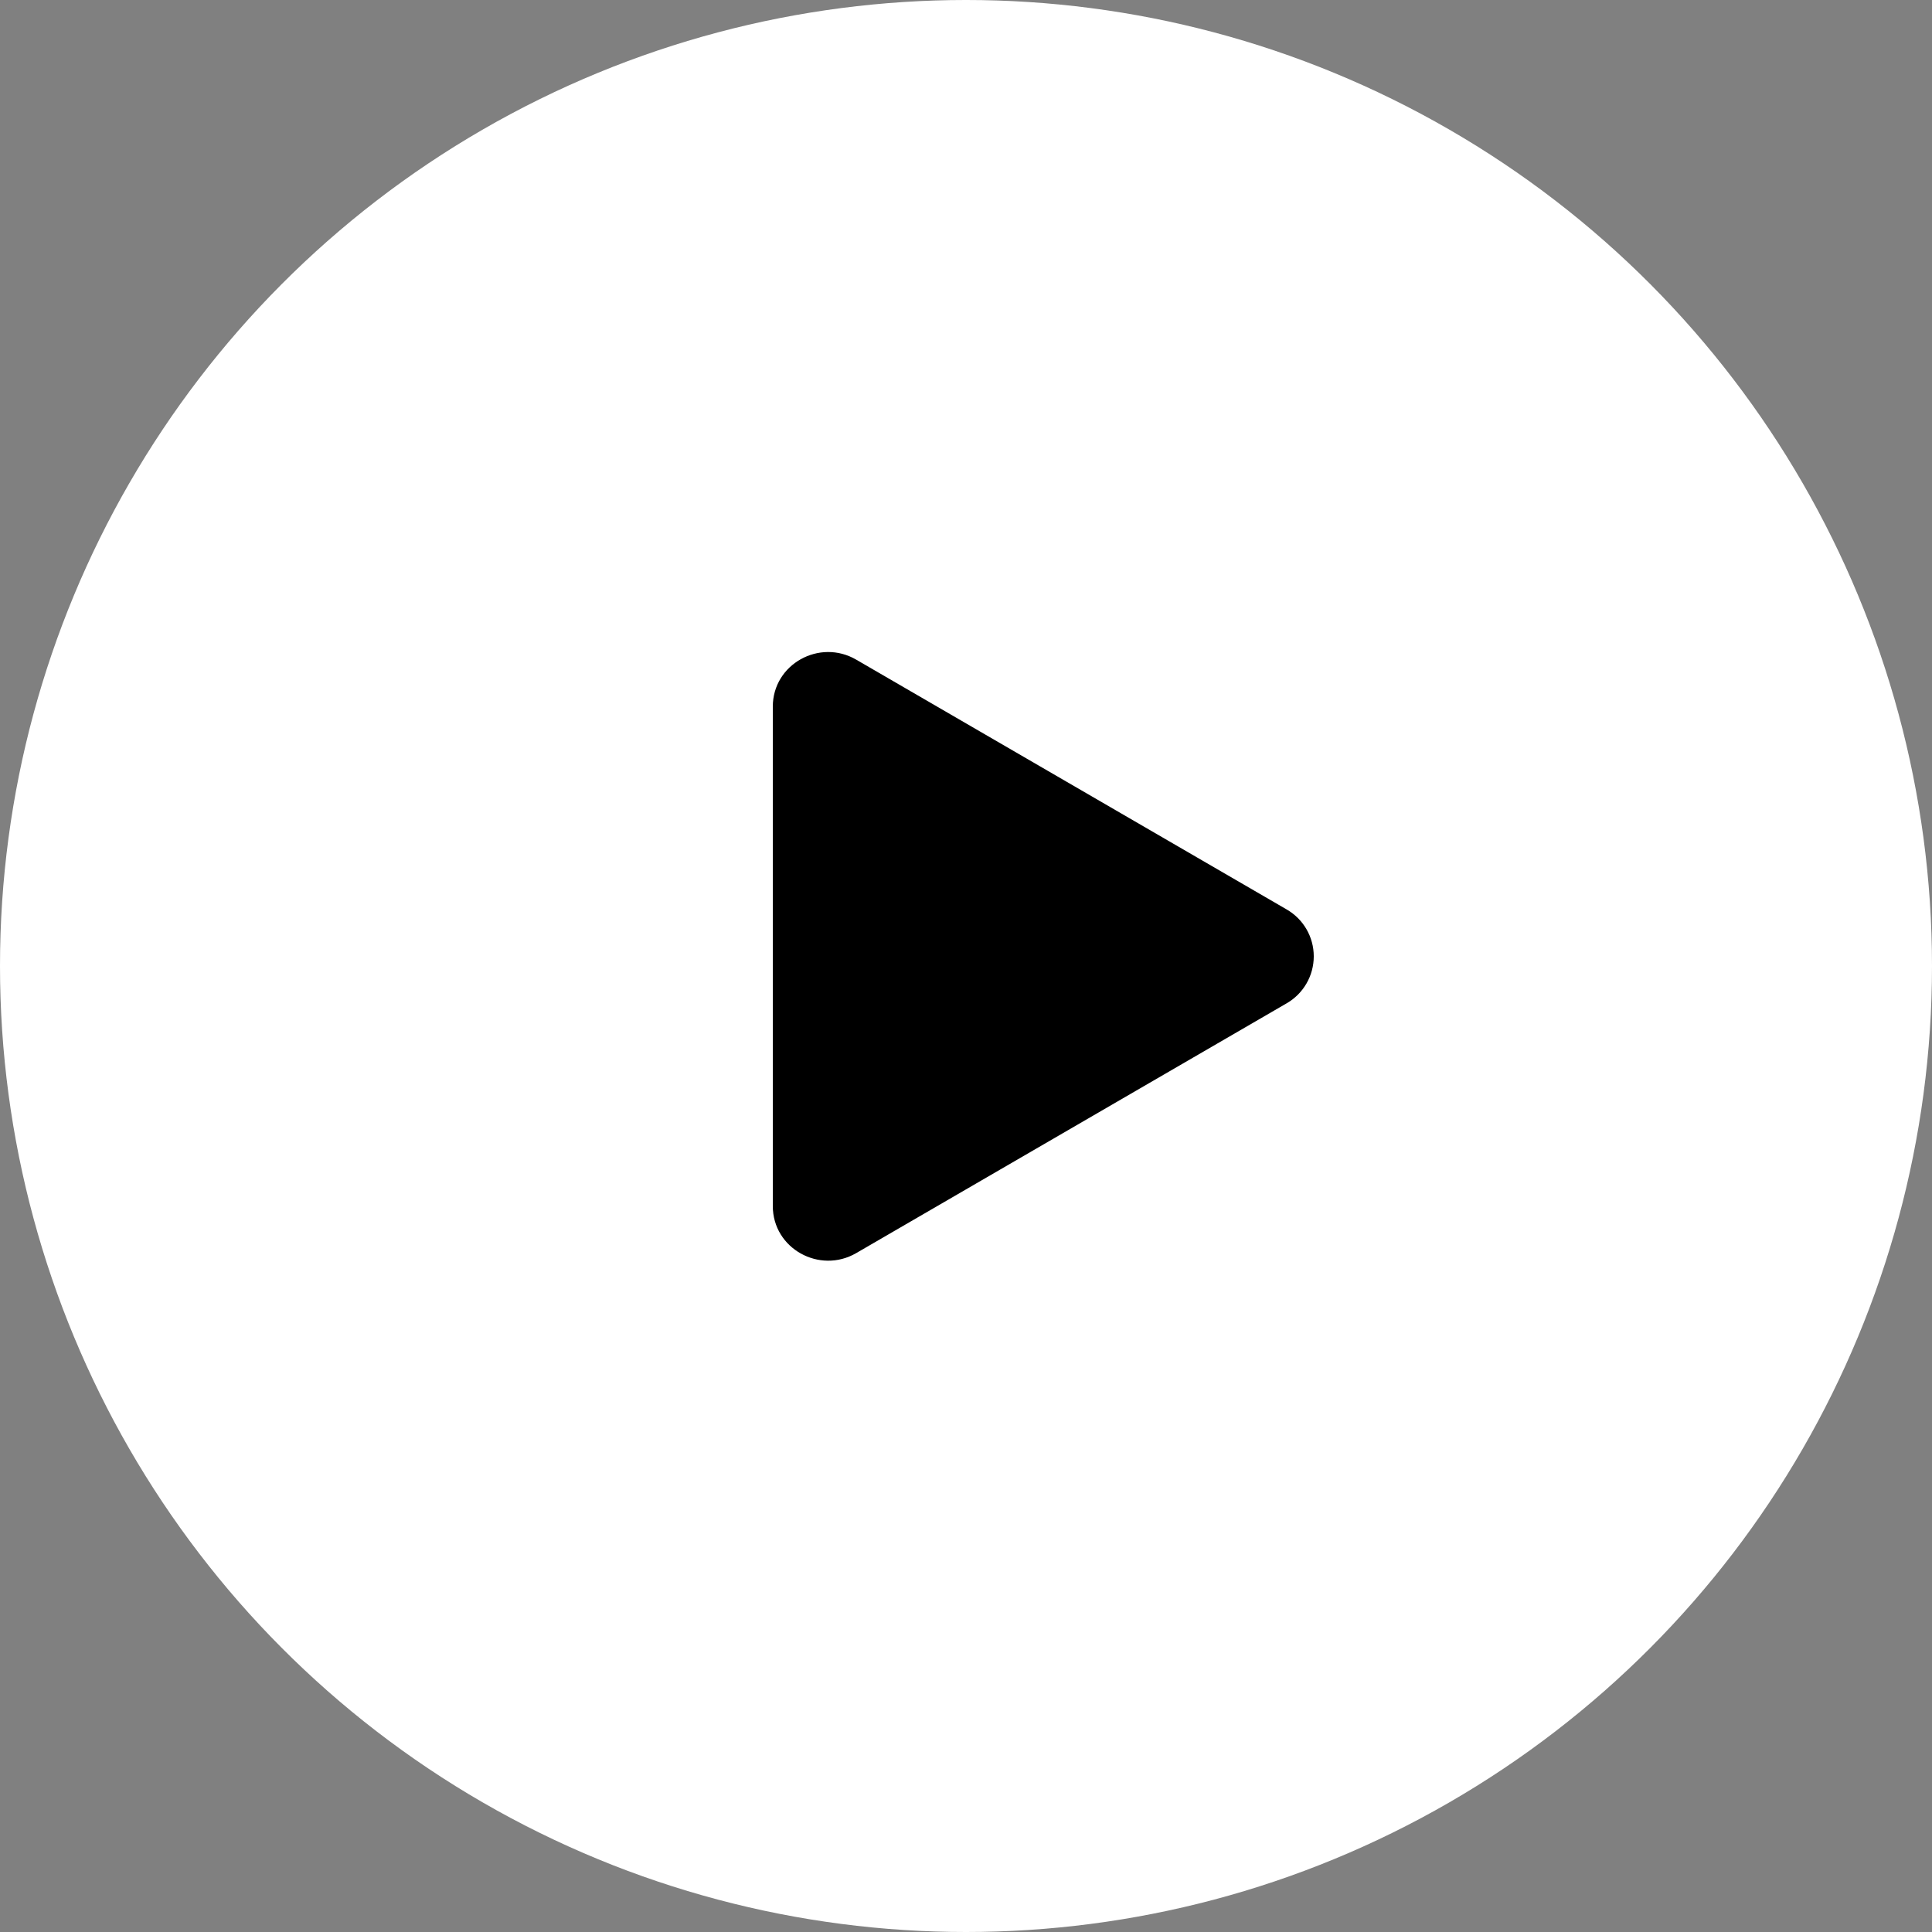
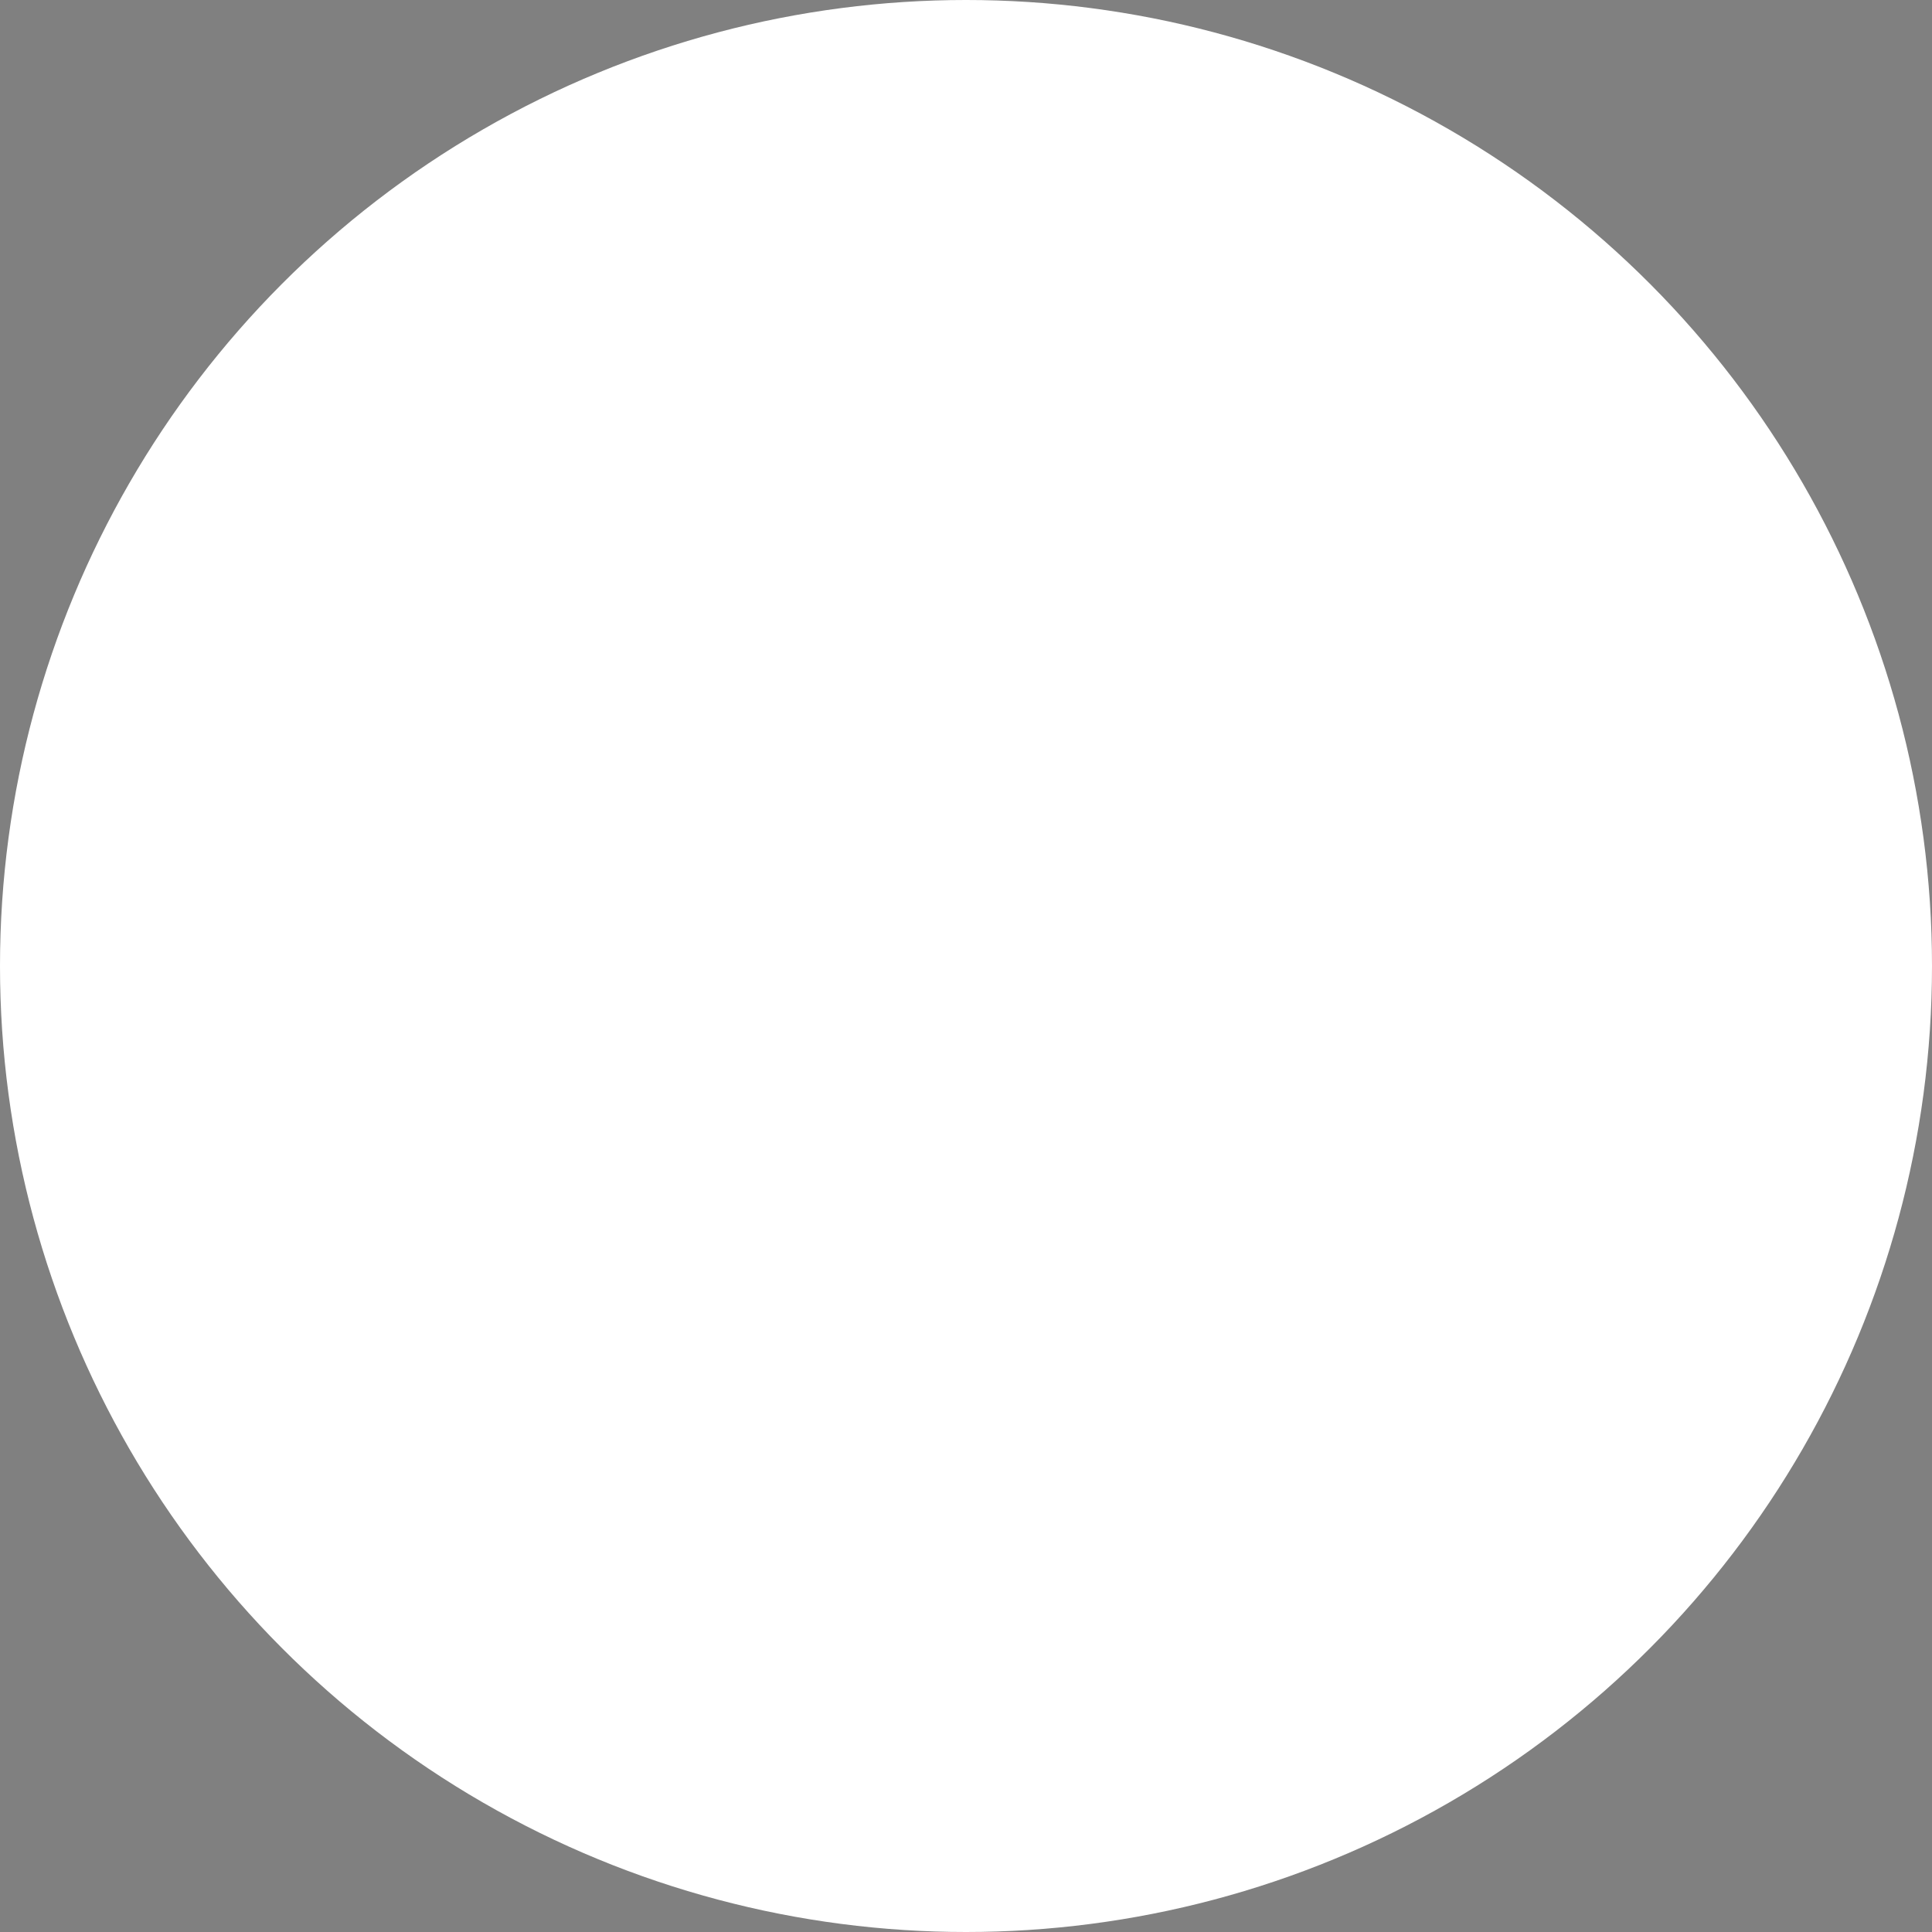
<svg xmlns="http://www.w3.org/2000/svg" width="26px" height="26px" viewBox="0 0 26 26" version="1.1">
  <rect x="0" y="0" width="26" height="26" fill="#808080" stroke="none" />
  <title>Play-icon</title>
  <desc>Created with Sketch.</desc>
  <g id="Page-1" stroke="none" stroke-width="1" fill="none" fill-rule="evenodd">
    <g id="Play-icon">
      <circle id="Oval" fill="#FFFFFF" fill-rule="nonzero" cx="13" cy="13" r="13" />
-       <path d="M17.312,13.504 L11.522,16.864 C11.031,17.149 10.4,16.804 10.4,16.23 L10.4,9.51 C10.4,8.937 11.03,8.591 11.522,8.877 L17.312,12.237 C17.54,12.367 17.68,12.608 17.68,12.87 C17.68,13.132 17.54,13.374 17.312,13.504" id="Path" fill="#000000" />
    </g>
  </g>
</svg>